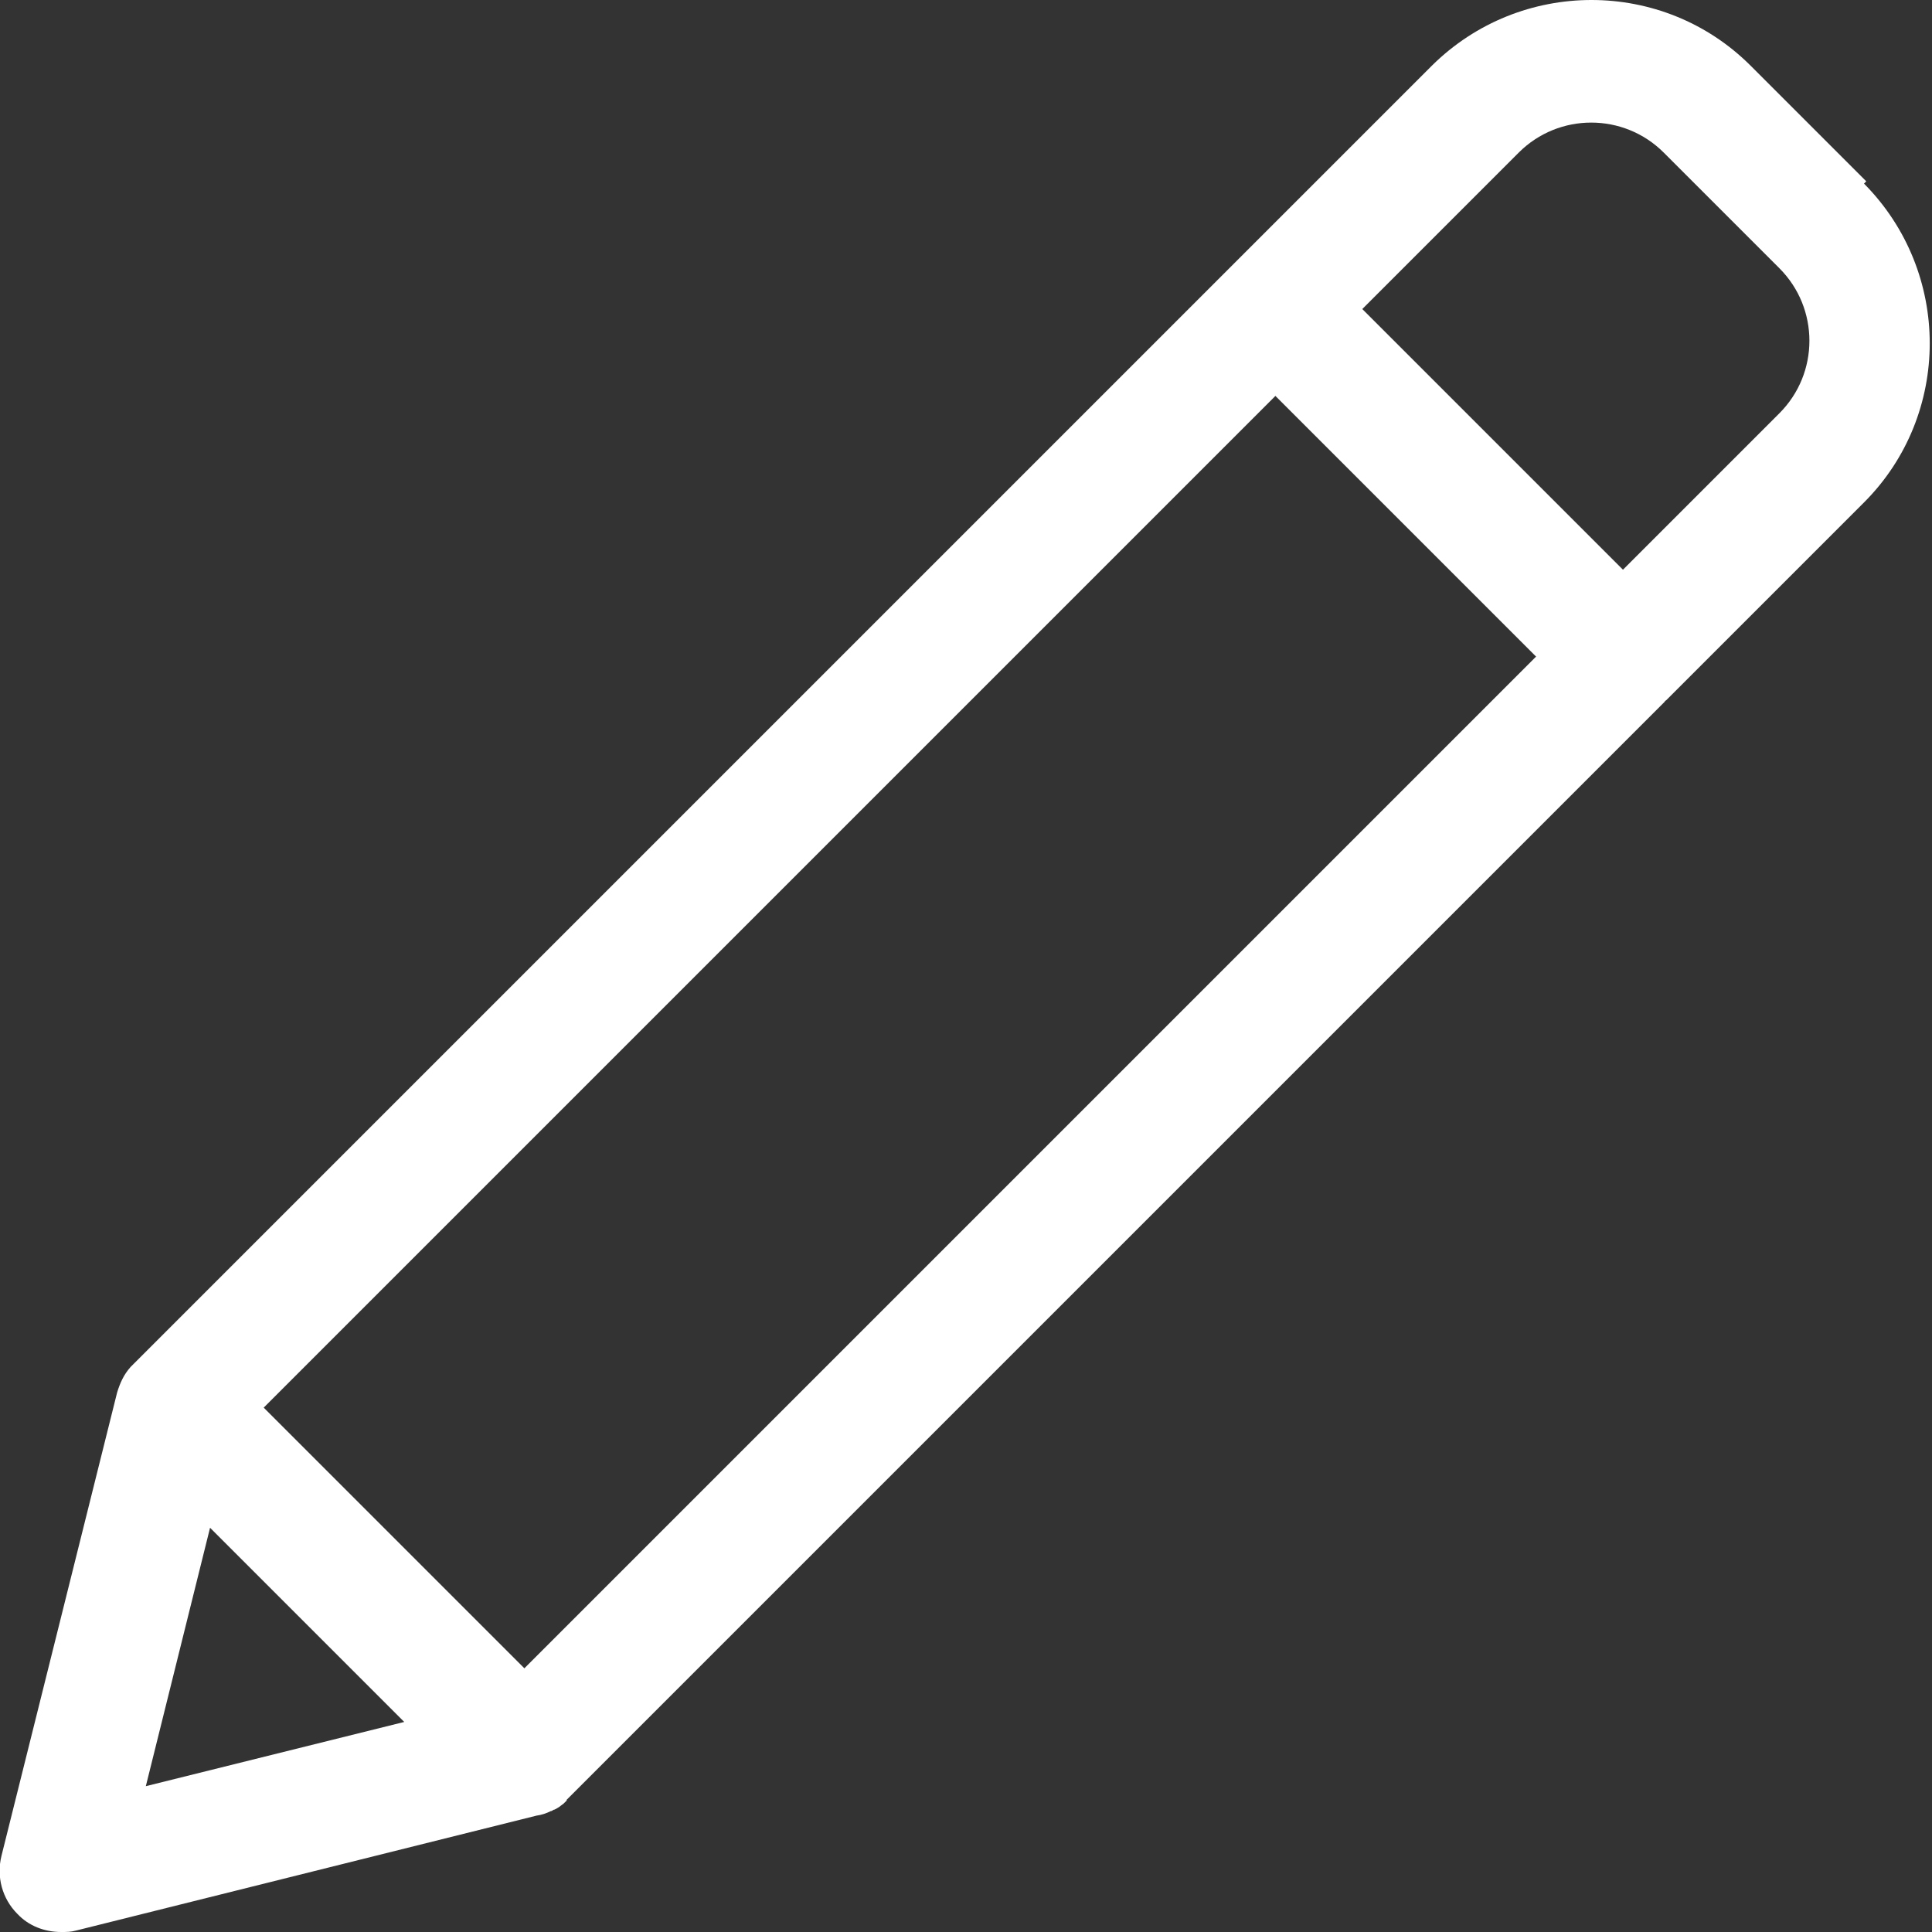
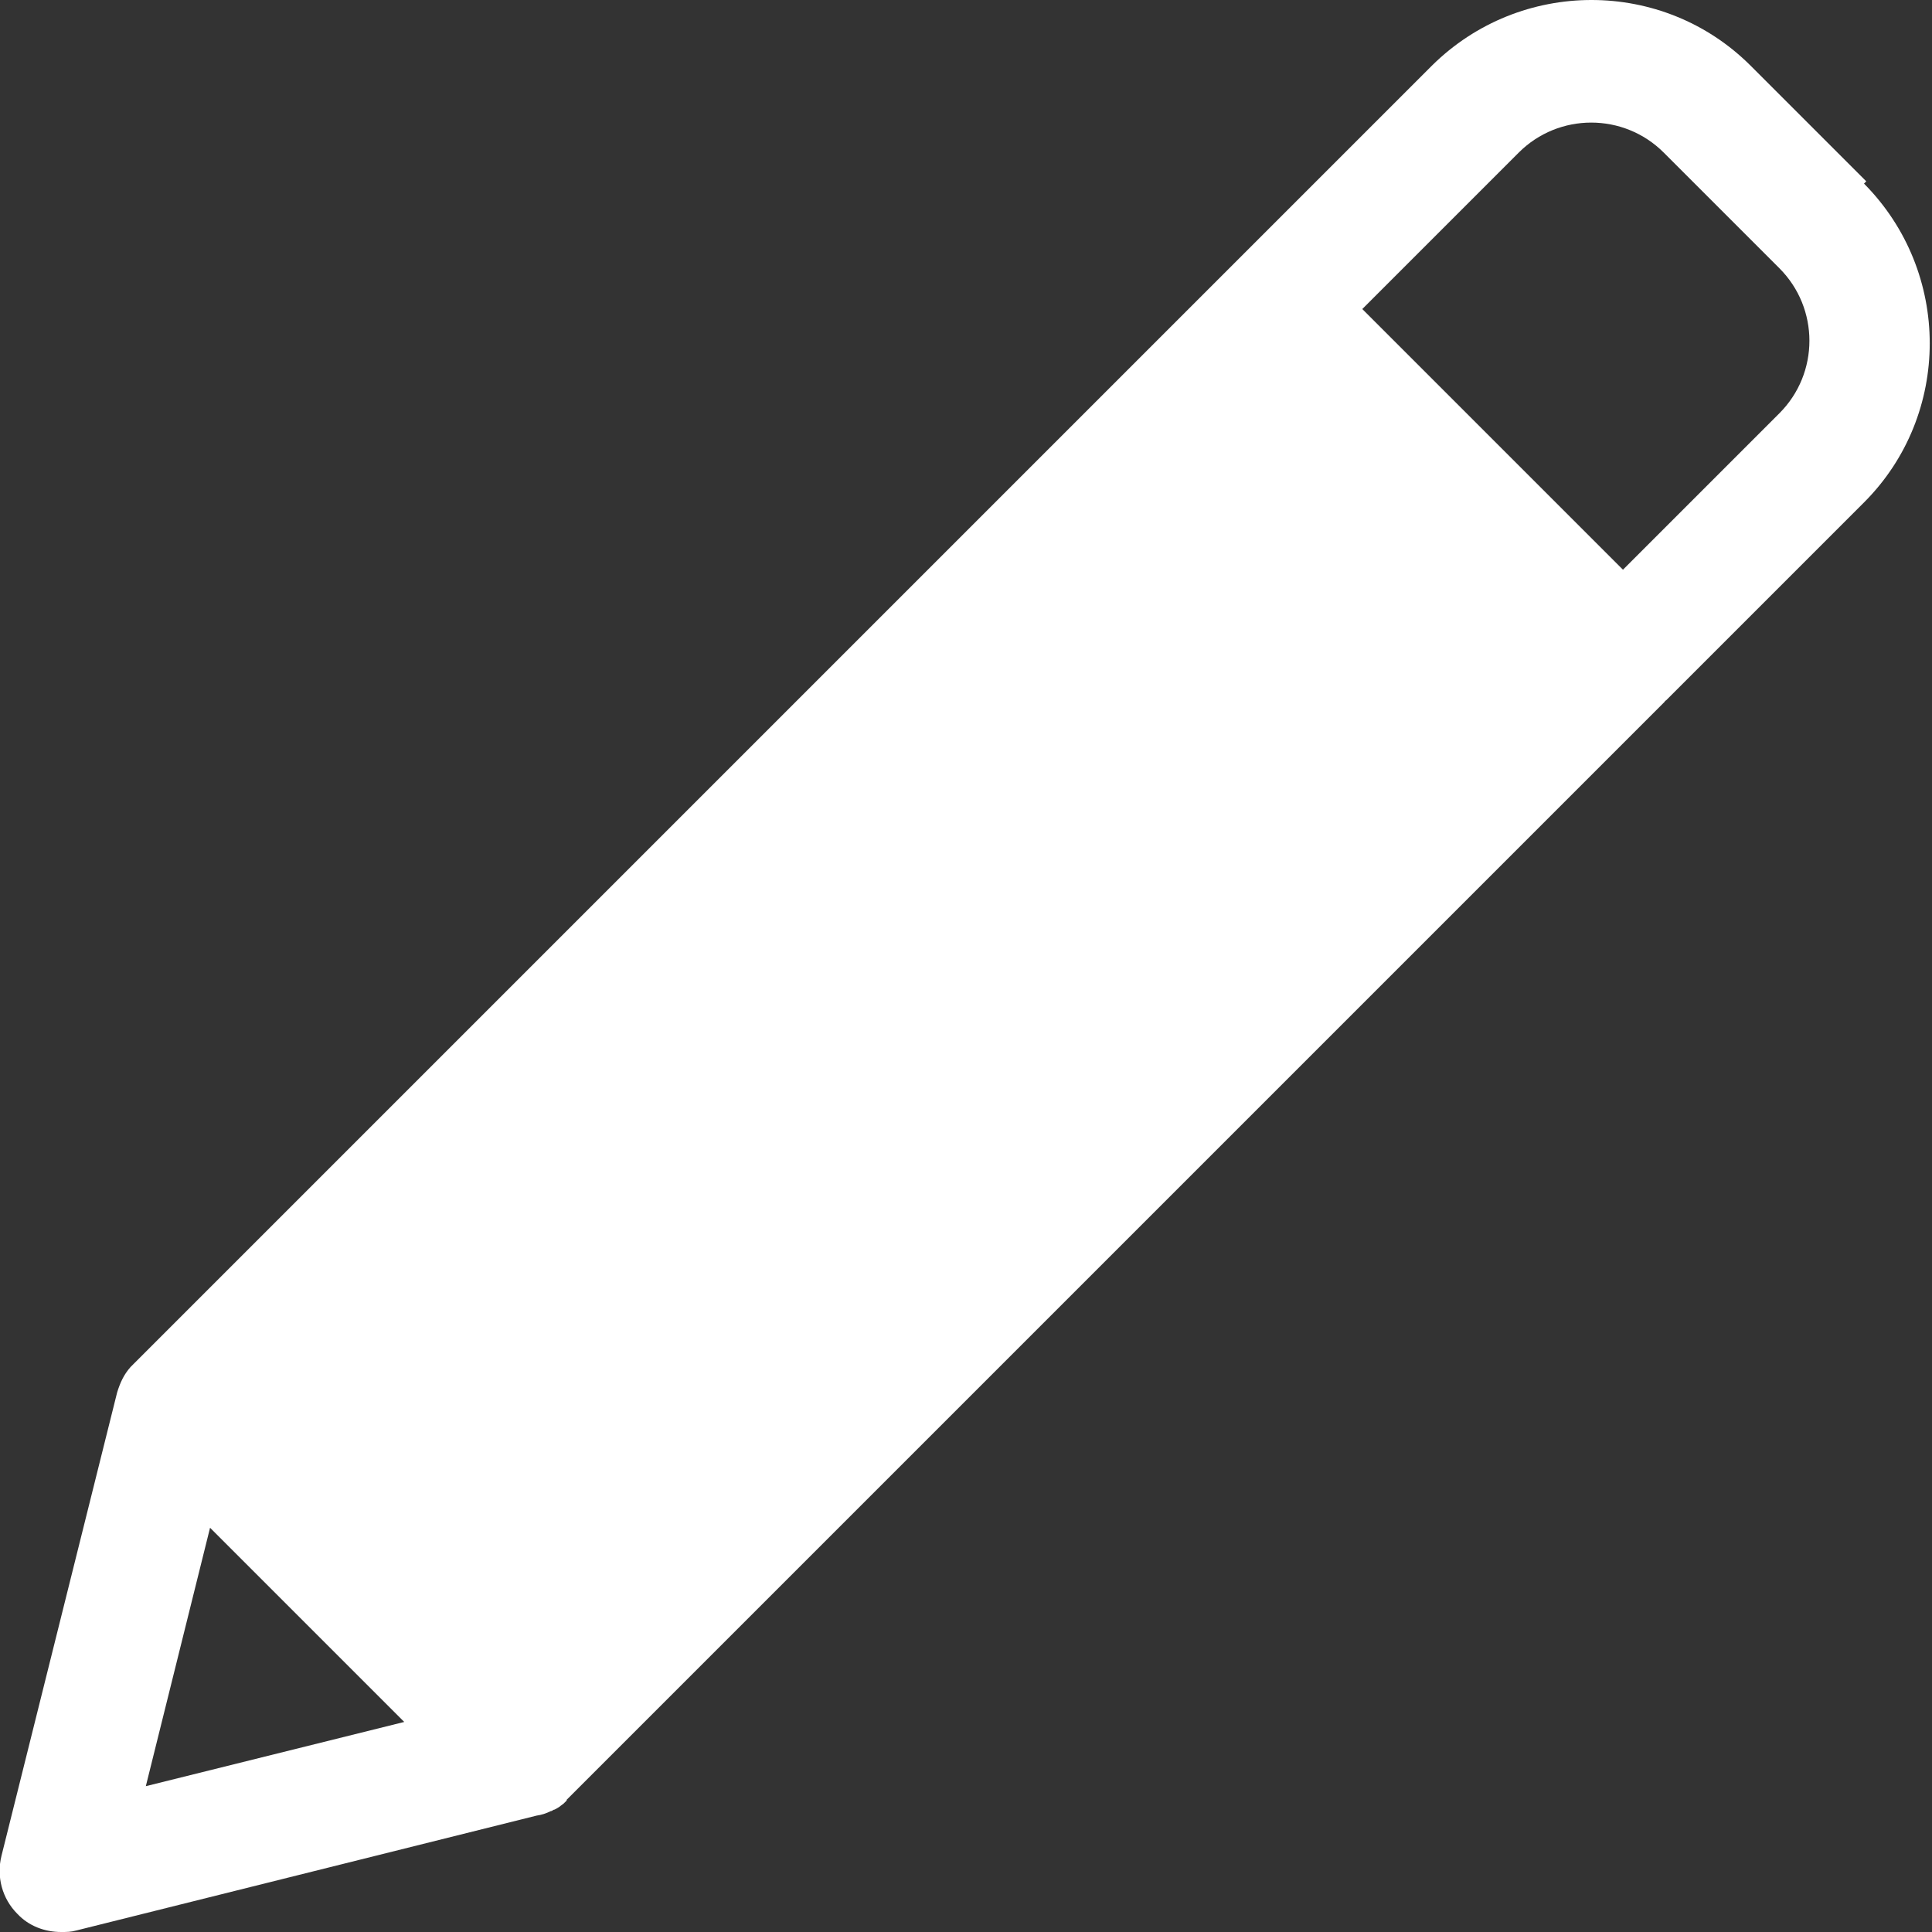
<svg xmlns="http://www.w3.org/2000/svg" id="Layer_1" viewBox="0 0 25.57 25.57">
  <rect x="0" y="0" width="25.57" height="25.57" fill="#333333" stroke="none" />
  <defs>
    <style>.cls-1{fill:#fff;}</style>
  </defs>
-   <path class="cls-1" d="m23.55,5.47l-2.07,2.07-3.45-3.45,2.07-2.07c.53-.53,1.39-.53,1.92,0l1.53,1.53c.53.53.53,1.39,0,1.92M2.78,20.22l2.57,2.57-3.42.85.85-3.42Zm4.16,1.86l-3.45-3.45,13.39-13.39,3.45,3.45-13.39,13.39ZM24.7,2.4l-1.53-1.53c-1.16-1.16-3.05-1.16-4.22,0L1.78,18.04s0,0-.01.01c-.01.01-.02.02-.04.04,0,0,0,0,0,0-.09.1-.14.21-.18.34h0S.02,24.56.02,24.56c-.07.28.01.57.21.77.15.16.36.24.58.24.07,0,.13,0,.2-.02l6.09-1.52c.07-.01.13-.03.19-.06,0,0,0,0,0,0,.02,0,.03-.02.05-.02t0,0s.06-.03.08-.05c0,0,0,0,0,0,.01-.01.03-.02.04-.03,0,0,0,0,.01-.01.01-.01.02-.02.03-.03,0,0,0,0,0-.01l14.51-14.51s.01-.01.02-.02c0,0,.01-.02.02-.02l2.62-2.62c1.16-1.16,1.16-3.05,0-4.22" />
+   <path class="cls-1" d="m23.55,5.47l-2.07,2.07-3.45-3.45,2.07-2.07c.53-.53,1.39-.53,1.92,0l1.53,1.53c.53.53.53,1.39,0,1.92M2.78,20.22l2.57,2.57-3.42.85.85-3.42Zm4.16,1.86ZM24.7,2.4l-1.53-1.53c-1.16-1.16-3.05-1.16-4.22,0L1.78,18.04s0,0-.01.01c-.01.01-.02.02-.04.04,0,0,0,0,0,0-.09.1-.14.21-.18.34h0S.02,24.56.02,24.56c-.07.28.01.57.21.77.15.16.36.24.58.24.07,0,.13,0,.2-.02l6.09-1.52c.07-.01.13-.03.19-.06,0,0,0,0,0,0,.02,0,.03-.02.05-.02t0,0s.06-.03.08-.05c0,0,0,0,0,0,.01-.01.03-.02.04-.03,0,0,0,0,.01-.01.01-.01.02-.02.03-.03,0,0,0,0,0-.01l14.51-14.51s.01-.01.02-.02c0,0,.01-.02.02-.02l2.62-2.62c1.16-1.16,1.16-3.05,0-4.22" />
</svg>